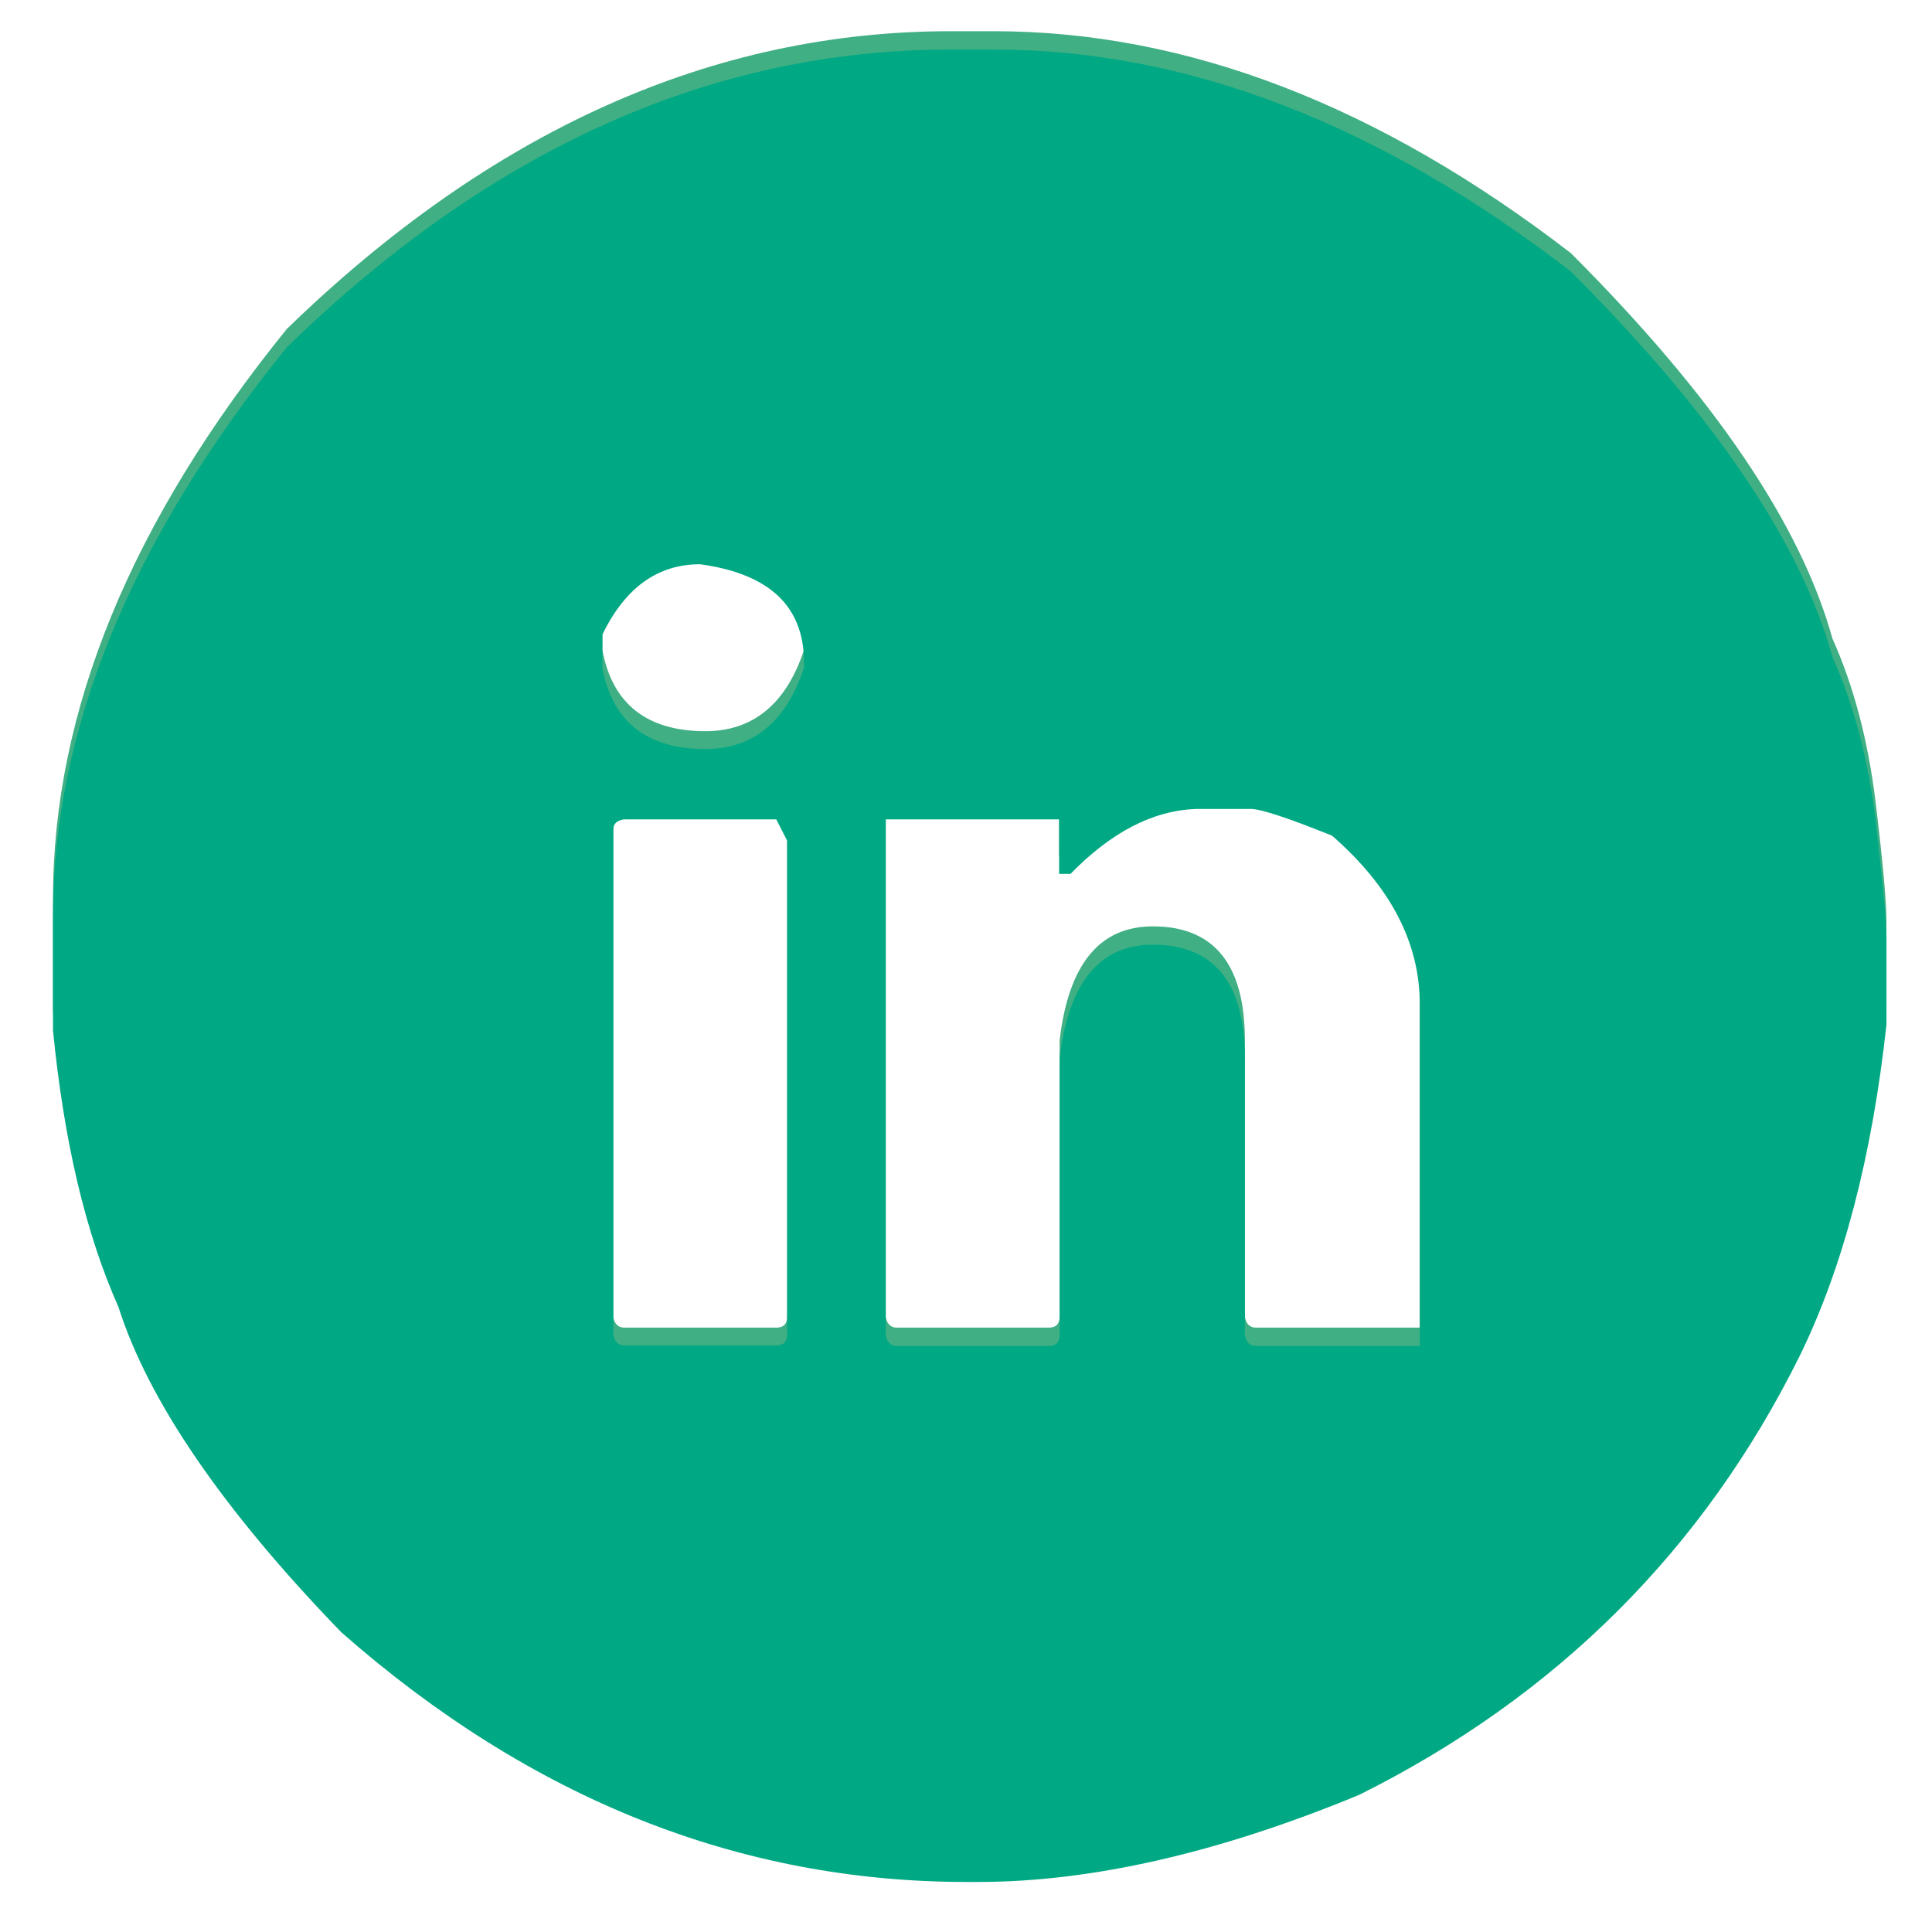
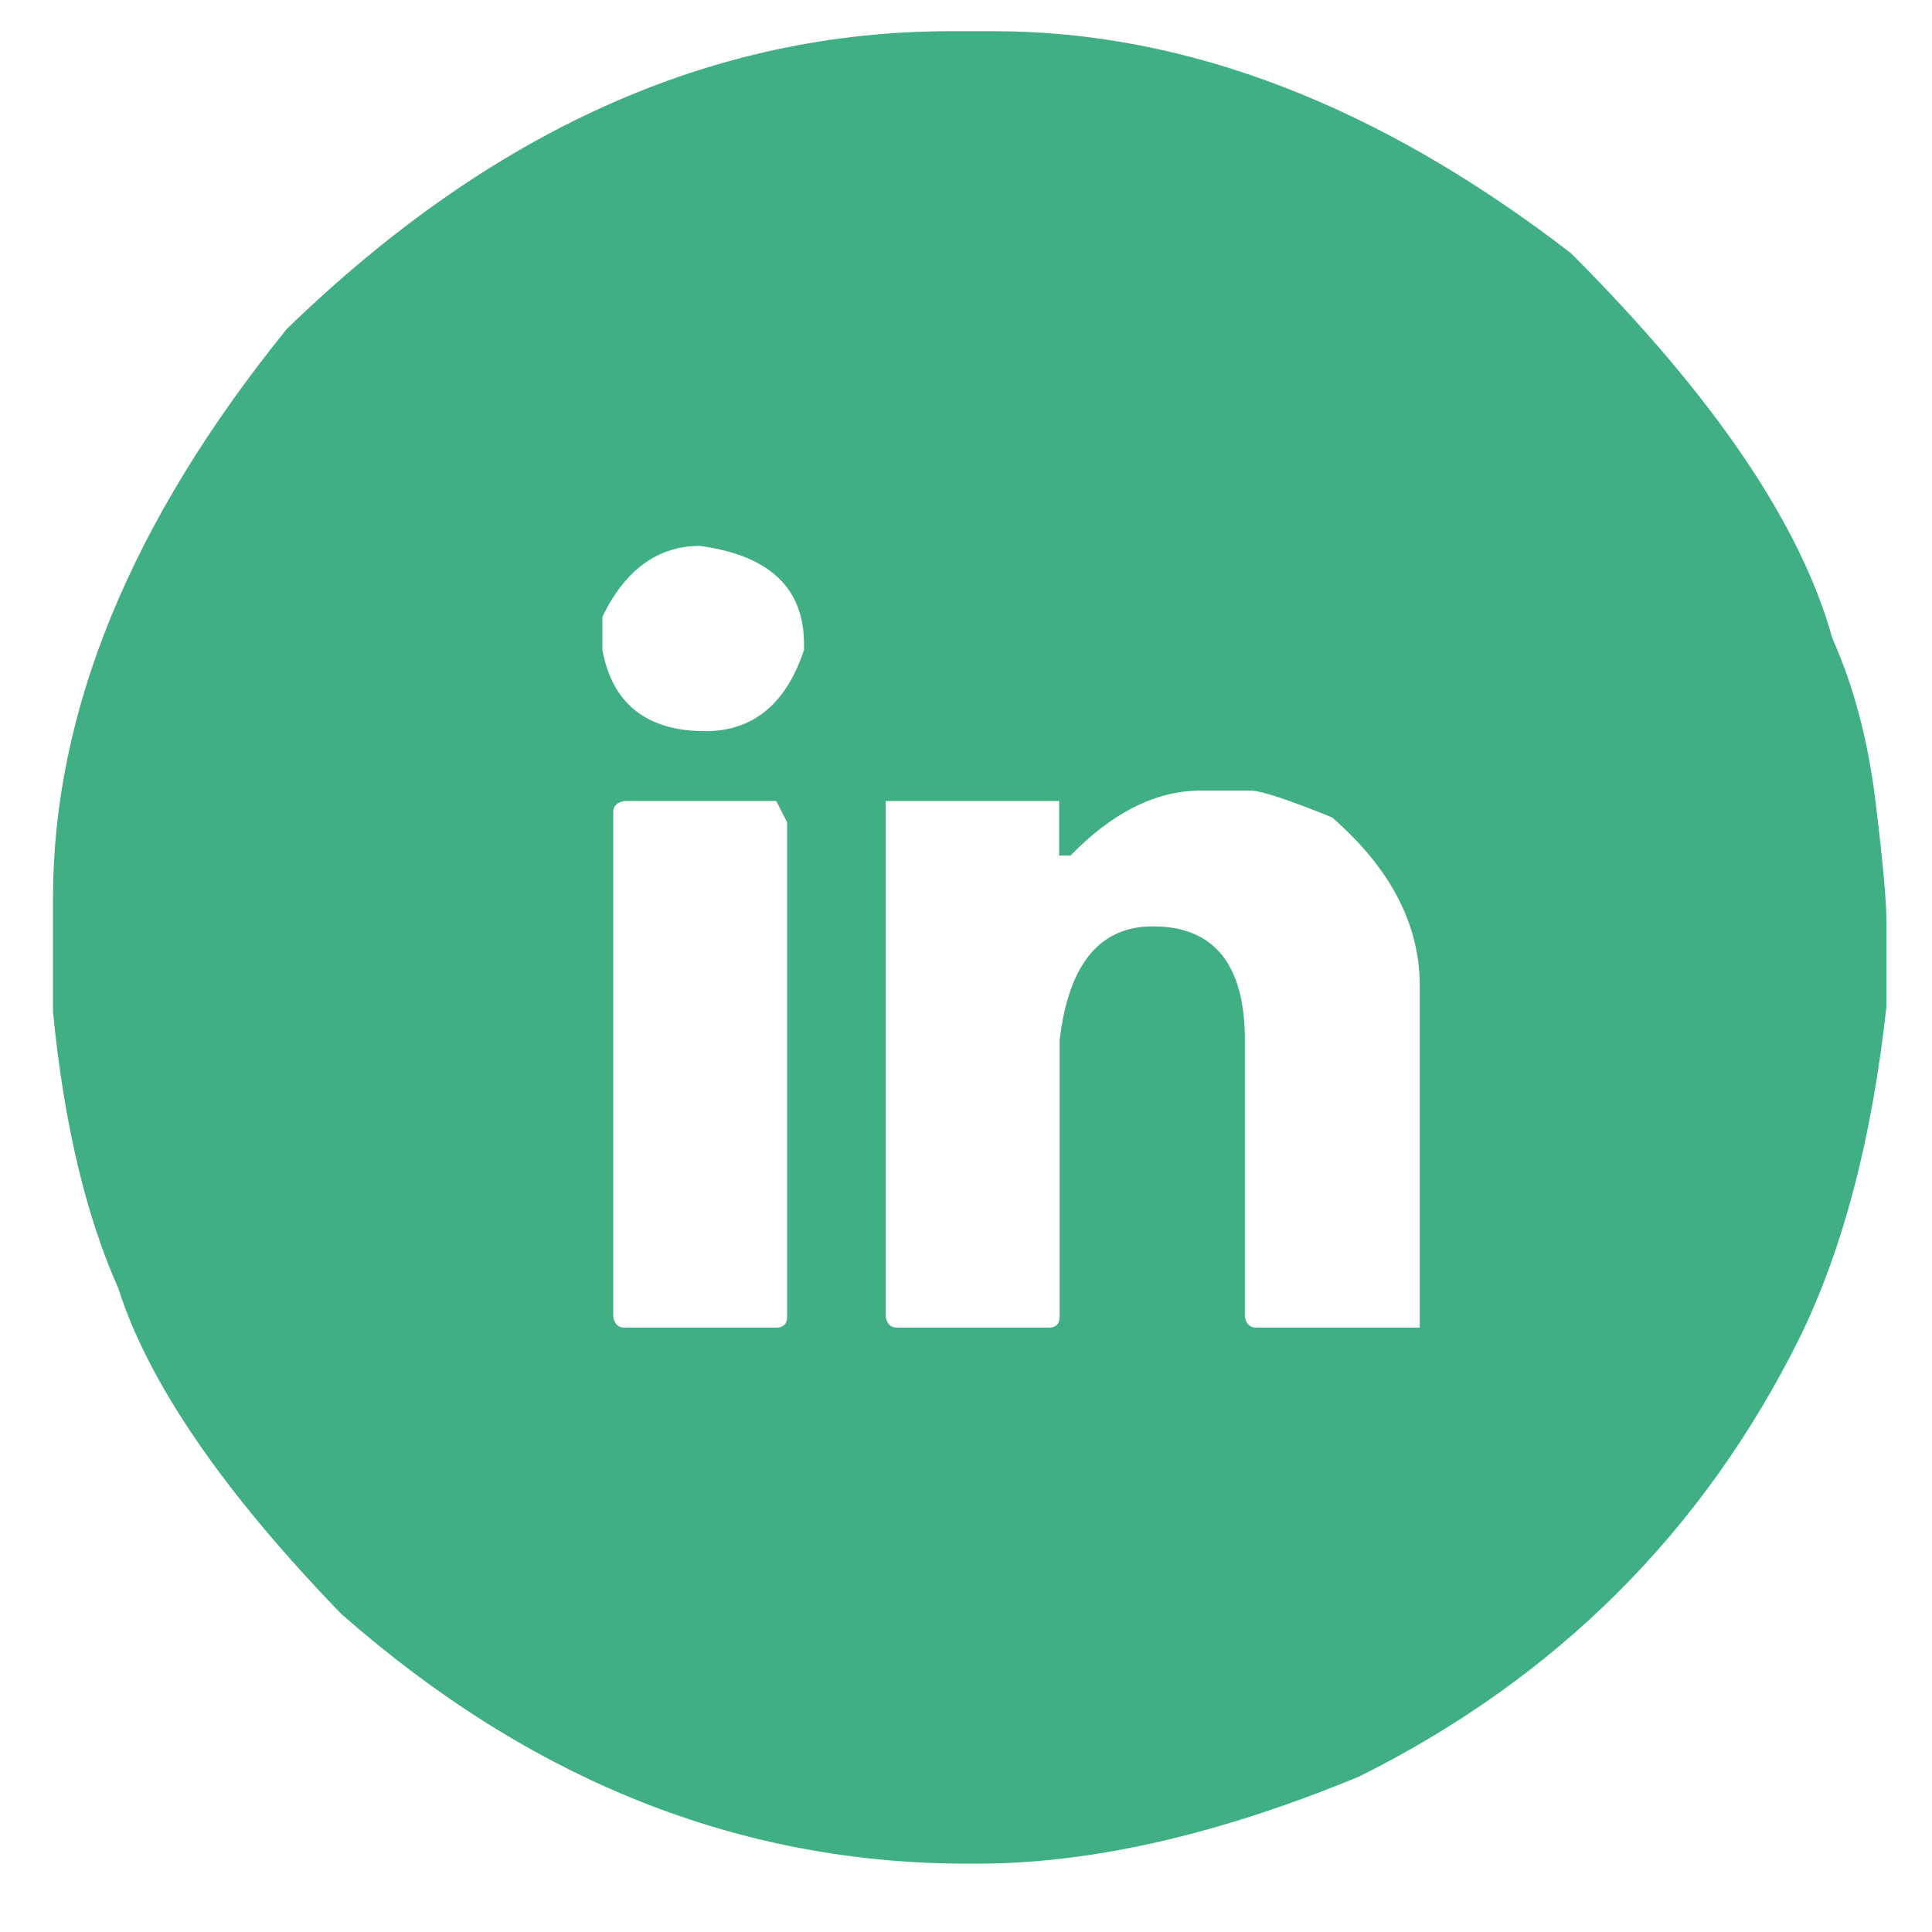
<svg xmlns="http://www.w3.org/2000/svg" version="1.1" id="Calque_1" x="0px" y="0px" viewBox="0 0 39 39" style="enable-background:new 0 0 39 39;" xml:space="preserve">
  <style type="text/css">
	.st0{fill:#40AF84;}
	.st1{fill:#00A984;}
</style>
  <g>
-     <path class="st0" d="M67.3,0.63h1.11c4.54,0,8.84,1.93,12.91,5.79c2.86,3.47,4.43,6.6,4.71,9.41c0.22,1.33,0.32,2.17,0.32,2.53   v1.52c0,2.46-0.84,5.31-2.51,8.55c-2.44,3.99-5.91,6.76-10.42,8.32c-2.28,0.59-4.07,0.88-5.36,0.88h-0.43   c-4.72,0-9.1-1.9-13.14-5.7c-3.43-3.8-5.14-8.22-5.14-13.25v-0.21c0-0.17,0.04-0.31,0.11-0.43c0-0.08-0.04-0.13-0.11-0.13   c0.47-3.56,1.42-6.44,2.85-8.64c2.27-3.69,5.77-6.32,10.5-7.89C64.48,0.89,66.01,0.63,67.3,0.63z M64.79,12.45l0.11,3.39   c0,0.11-0.11,0.22-0.32,0.34h-1.86v3.82h1.86c0.11,0,0.22,0.11,0.32,0.34v9.41l0.05,0.66h3.89V20.23c0.02-0.16,0.09-0.23,0.21-0.23   h3.17c0.14,0,0.33-1.2,0.56-3.6v-0.22h-3.73c-0.14,0-0.21-0.07-0.21-0.21v-2.64c0-1.12,0.66-1.74,1.97-1.86H73V8.18   c0-0.22-0.77-0.32-2.29-0.32h-0.56c-2.52,0-4.17,0.94-4.93,2.83C65.08,11.08,64.94,11.67,64.79,12.45z" />
-   </g>
+     </g>
  <g>
    <path class="st0" d="M122.11,2.07c2.1,0.13,4.52,1.22,7.27,3.27c0.36,0.29,0.73,0.57,1.09,0.86c0.36,0.29,0.77,0.62,1.23,1.01   c0.45,0.39,0.84,0.72,1.17,0.99c0.32,0.27,0.78,0.67,1.36,1.19c0.58,0.52,1.02,0.9,1.3,1.15c0.28,0.25,0.79,0.7,1.52,1.36   c0.73,0.66,1.23,1.11,1.52,1.34c0.31,0.29,0.46,0.64,0.46,1.05V32.8c0,0.39-0.14,0.72-0.43,0.99c-0.29,0.27-0.62,0.41-1.01,0.41   h-31.28c-0.39,0-0.73-0.14-1.01-0.41c-0.29-0.27-0.43-0.6-0.43-0.99V14.28c0-0.36,0.13-0.69,0.39-0.97   c4.02-4.15,7.13-7.02,9.34-8.6c2.54-1.79,4.89-2.67,7.04-2.65C121.8,2.07,121.95,2.07,122.11,2.07z M115.61,21.01l1.4-1.63   l0.27-0.27h0.39h8.56h0.39l0.27,0.27l1.4,1.63l8.75-7.39l1.13,1.36l-8.67,7.35l8.75,9.88l-1.32,1.17L125.8,20.9h-7.7l-11.13,12.49   l-1.32-1.17l8.75-9.88l-8.67-7.35l1.13-1.36L115.61,21.01z M116.27,7.05c-2,1.43-4.85,4.03-8.56,7.82v16.49h28.47V14.94   c-4.28-3.84-7.11-6.28-8.48-7.31c-2.31-1.71-4.24-2.62-5.8-2.72c-0.21-0.03-0.42-0.03-0.62,0C119.84,4.96,118.16,5.67,116.27,7.05z   " />
  </g>
  <g>
    <path class="st0" d="M19.19,0.63h0.87c3.89,0,7.77,1.49,11.65,4.48c2.88,2.88,4.64,5.47,5.28,7.78c0.43,0.96,0.72,2.06,0.87,3.29   s0.22,2.03,0.22,2.4v0.97v0.77c-0.29,2.65-0.87,4.88-1.75,6.68c-1.94,3.91-4.9,6.87-8.89,8.86c-2.85,1.18-5.42,1.76-7.7,1.76h-0.22   c-4.6,0-8.81-1.68-12.63-5.04c-2.4-2.48-3.9-4.68-4.5-6.57c-0.66-1.48-1.1-3.34-1.32-5.58v-2.3c0-3.77,1.57-7.6,4.72-11.49   C9.91,2.64,14.37,0.63,19.19,0.63z M12.16,12.45v0.67c0.2,1.09,0.9,1.64,2.08,1.64c0.96,0,1.63-0.55,1.99-1.64V13   c0-1.13-0.7-1.79-2.1-1.98C13.28,11.02,12.62,11.5,12.16,12.45z M12.38,16.39v10.19c0.02,0.14,0.1,0.22,0.22,0.22h3.07   c0.14,0,0.22-0.07,0.22-0.22V16.6l-0.22-0.43H12.6C12.45,16.2,12.38,16.27,12.38,16.39z M21.61,17.27h-0.23v-1.1h-3.5v10.41   c0.02,0.14,0.1,0.22,0.22,0.22h3.07c0.14,0,0.22-0.07,0.22-0.22V21c0.18-1.54,0.81-2.3,1.88-2.3c1.24,0,1.86,0.77,1.86,2.3v5.58   c0.02,0.14,0.1,0.22,0.22,0.22h3.31v-6.9c0-1.24-0.59-2.37-1.77-3.4c-0.89-0.36-1.44-0.54-1.64-0.54h-1.1   C23.27,15.99,22.43,16.43,21.61,17.27z" />
  </g>
  <g>
-     <path class="st1" d="M67.3,1h1.11c4.54,0,8.84,1.93,12.91,5.79c2.86,3.47,4.43,6.6,4.71,9.41c0.22,1.33,0.32,2.17,0.32,2.53v1.52   c0,2.46-0.84,5.31-2.51,8.55c-2.44,3.99-5.91,6.76-10.42,8.32C71.15,37.71,69.37,38,68.08,38h-0.43c-4.72,0-9.1-1.9-13.14-5.7   c-3.43-3.8-5.14-8.22-5.14-13.25v-0.21c0-0.17,0.04-0.31,0.11-0.43c0-0.08-0.04-0.13-0.11-0.13c0.47-3.56,1.42-6.44,2.85-8.64   c2.27-3.69,5.77-6.32,10.5-7.89C64.48,1.25,66.01,1,67.3,1z M64.79,12.81l0.11,3.39c0,0.11-0.11,0.22-0.32,0.34h-1.86v3.82h1.86   c0.11,0,0.22,0.11,0.32,0.34v9.41l0.05,0.66h3.89V20.59c0.02-0.16,0.09-0.23,0.21-0.23h3.17c0.14,0,0.33-1.2,0.56-3.6v-0.22h-3.73   c-0.14,0-0.21-0.07-0.21-0.21v-2.64c0-1.12,0.66-1.74,1.97-1.86h2.19V8.55c0-0.22-0.77-0.32-2.29-0.32h-0.56   c-2.52,0-4.17,0.94-4.93,2.83C65.08,11.45,64.94,12.04,64.79,12.81z" />
-   </g>
+     </g>
  <g>
-     <path class="st1" d="M122.11,2.43c2.1,0.13,4.52,1.22,7.27,3.27c0.36,0.29,0.73,0.57,1.09,0.86c0.36,0.29,0.77,0.62,1.23,1.01   c0.45,0.39,0.84,0.72,1.17,0.99c0.32,0.27,0.78,0.67,1.36,1.19c0.58,0.52,1.02,0.9,1.3,1.15c0.28,0.25,0.79,0.7,1.52,1.36   c0.73,0.66,1.23,1.11,1.52,1.34c0.31,0.29,0.46,0.64,0.46,1.05v18.52c0,0.39-0.14,0.72-0.43,0.99c-0.29,0.27-0.62,0.41-1.01,0.41   h-31.28c-0.39,0-0.73-0.14-1.01-0.41c-0.29-0.27-0.43-0.6-0.43-0.99V14.65c0-0.36,0.13-0.69,0.39-0.97   c4.02-4.15,7.13-7.02,9.34-8.6c2.54-1.79,4.89-2.67,7.04-2.65C121.8,2.43,121.95,2.43,122.11,2.43z M115.61,21.38l1.4-1.63   l0.27-0.27h0.39h8.56h0.39l0.27,0.27l1.4,1.63l8.75-7.39l1.13,1.36l-8.67,7.35l8.75,9.88l-1.32,1.17L125.8,21.26h-7.7l-11.13,12.49   l-1.32-1.17l8.75-9.88l-8.67-7.35l1.13-1.36L115.61,21.38z M116.27,7.41c-2,1.43-4.85,4.03-8.56,7.82v16.49h28.47V15.31   c-4.28-3.84-7.11-6.28-8.48-7.31c-2.31-1.71-4.24-2.62-5.8-2.72c-0.21-0.03-0.42-0.03-0.62,0C119.84,5.33,118.17,6.04,116.27,7.41z   " />
-   </g>
+     </g>
  <g>
-     <path class="st1" d="M19.19,1h0.87c3.89,0,7.77,1.49,11.65,4.48c2.88,2.88,4.64,5.47,5.28,7.78c0.43,0.96,0.72,2.06,0.87,3.29   c0.14,1.23,0.22,2.03,0.22,2.4v0.97v0.77c-0.29,2.65-0.87,4.88-1.75,6.68c-1.94,3.91-4.9,6.87-8.89,8.86   c-2.85,1.18-5.42,1.76-7.7,1.76h-0.22c-4.6,0-8.81-1.68-12.63-5.04c-2.4-2.48-3.9-4.68-4.5-6.57c-0.66-1.48-1.1-3.34-1.32-5.58   v-2.3c0-3.77,1.57-7.6,4.72-11.49C9.91,3,14.37,1,19.19,1z M12.16,12.81v0.67c0.2,1.09,0.9,1.64,2.08,1.64   c0.96,0,1.63-0.55,1.99-1.64v-0.11c0-1.13-0.7-1.79-2.1-1.98C13.28,11.39,12.62,11.86,12.16,12.81z M12.38,16.75v10.19   c0.02,0.14,0.1,0.22,0.22,0.22h3.07c0.14,0,0.22-0.07,0.22-0.22v-9.97l-0.22-0.43H12.6C12.45,16.56,12.38,16.63,12.38,16.75z    M21.61,17.64h-0.23v-1.1h-3.5v10.41c0.02,0.14,0.1,0.22,0.22,0.22h3.07c0.14,0,0.22-0.07,0.22-0.22v-5.58   c0.18-1.54,0.81-2.3,1.88-2.3c1.24,0,1.86,0.77,1.86,2.3v5.58c0.02,0.14,0.1,0.22,0.22,0.22h3.31v-6.9c0-1.24-0.59-2.37-1.77-3.4   c-0.89-0.36-1.44-0.54-1.64-0.54h-1.1C23.27,16.36,22.43,16.8,21.61,17.64z" />
-   </g>
+     </g>
  <g>
    <path class="st1" d="M-31.84,1h0.76c4.13,0,8.11,1.57,11.94,4.71c4.08,4.14,6.12,8.48,6.12,13.02v1.76c0,2.64-1.02,5.74-3.06,9.3   c-2.52,3.6-5.95,6.08-10.29,7.45c-2.01,0.5-3.69,0.76-5.04,0.76h-0.11c-5.02,0-9.52-1.97-13.47-5.9   c-3.36-3.84-5.04-8.03-5.04-12.59c0-4.87,1.9-9.32,5.7-13.36C-40.37,2.71-36.21,1-31.84,1z M-30.75,16.33v0.88   c0,0.14-0.08,0.22-0.23,0.22c-2.29-0.31-4.26-1.12-5.9-2.41l-1.53-1.42h-0.13c0,0.12-0.14,0.41-0.43,0.88v1.31   c0.1,0.74,0.61,1.58,1.53,2.52v0.11c-0.5,0-1.01-0.14-1.53-0.43v0.11c0,1.4,0.91,2.61,2.73,3.62l-0.22,0.11h-0.54l-0.56-0.11v0.22   c0.84,1.53,1.9,2.3,3.18,2.3v0.32c-1.44,0.88-2.87,1.31-4.28,1.31h-0.65v0.22c2.06,0.95,3.85,1.42,5.36,1.42   c3.17,0,5.86-1.28,8.09-3.83c1.61-2.23,2.41-4.35,2.41-6.35v-0.76c1.16-1.12,1.75-1.74,1.76-1.87v-0.11   c-0.42,0.22-1.01,0.4-1.76,0.56l-0.11-0.23c0.68-0.4,1.19-0.94,1.53-1.64v-0.11h-0.11c-1.08,0.52-1.73,0.77-1.96,0.77h-0.32   c-0.8-0.66-1.53-1.03-2.19-1.1h-0.88c-1.22,0-2.21,0.69-2.95,2.07C-30.64,15.26-30.75,15.74-30.75,16.33z" />
  </g>
</svg>